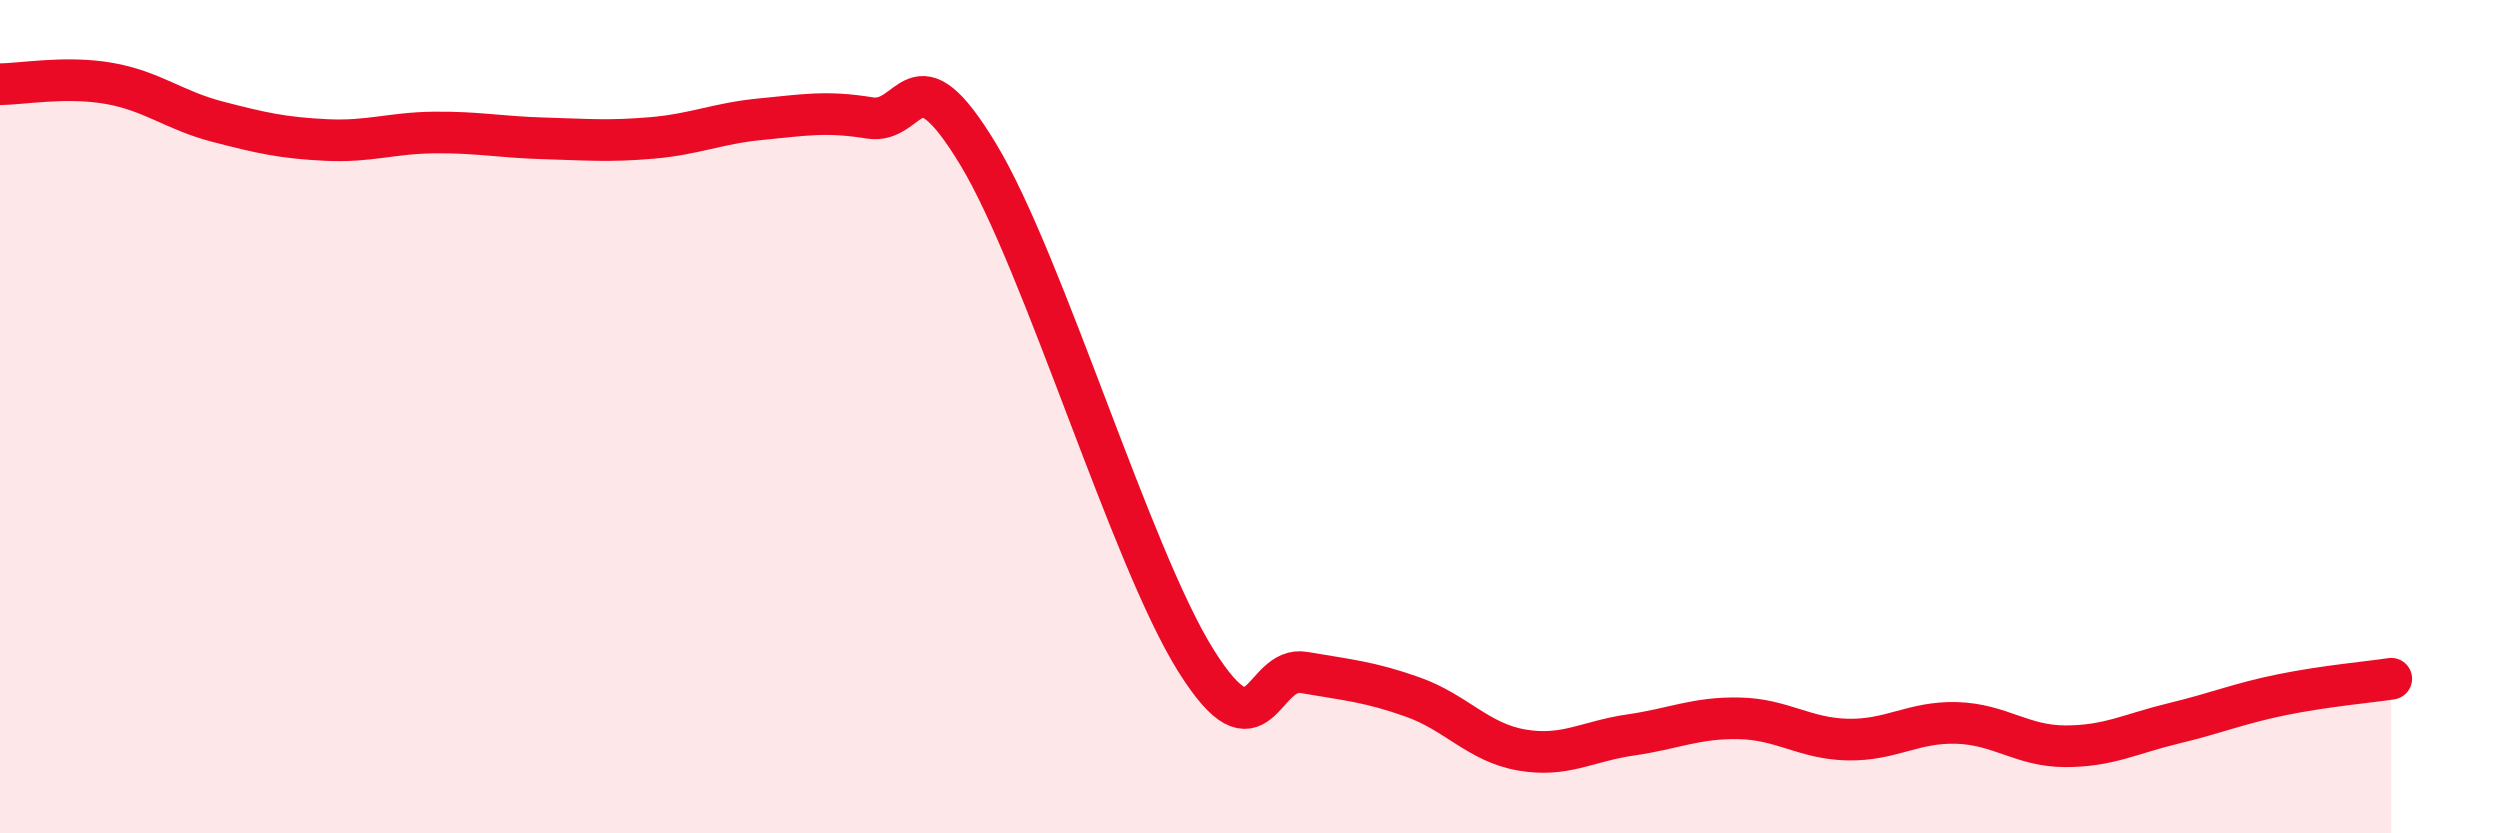
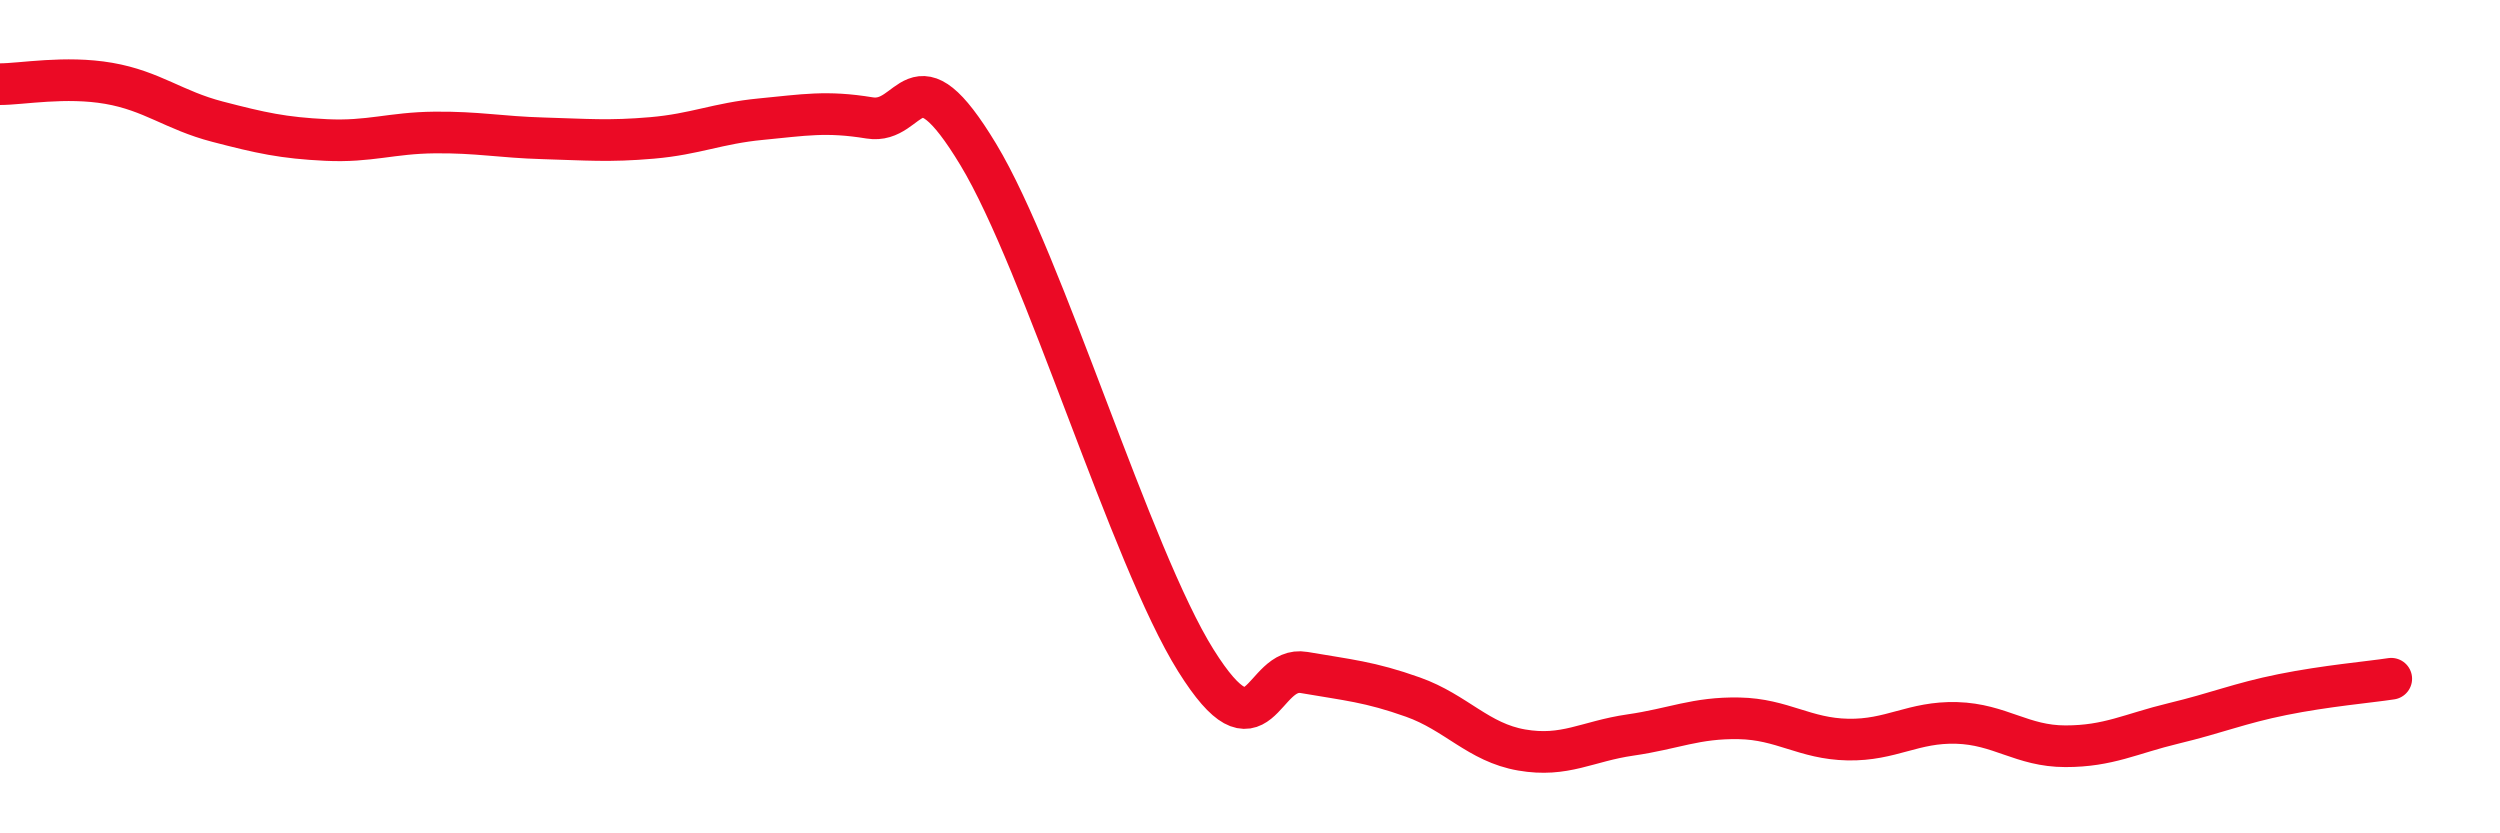
<svg xmlns="http://www.w3.org/2000/svg" width="60" height="20" viewBox="0 0 60 20">
-   <path d="M 0,2.02 C 0.52,2.02 1.57,1.82 2.61,2 C 3.65,2.18 4.18,2.65 5.22,2.92 C 6.26,3.19 6.79,3.31 7.83,3.36 C 8.87,3.41 9.39,3.19 10.43,3.18 C 11.47,3.17 12,3.29 13.04,3.32 C 14.08,3.35 14.61,3.4 15.65,3.31 C 16.69,3.22 17.22,2.96 18.26,2.86 C 19.3,2.76 19.83,2.66 20.87,2.83 C 21.91,3 21.91,1.11 23.48,3.71 C 25.05,6.31 27.14,13.36 28.7,15.85 C 30.26,18.34 30.26,15.96 31.3,16.14 C 32.34,16.32 32.87,16.36 33.91,16.73 C 34.95,17.1 35.48,17.82 36.52,18 C 37.56,18.18 38.09,17.79 39.13,17.64 C 40.17,17.49 40.7,17.22 41.74,17.24 C 42.78,17.26 43.31,17.73 44.35,17.75 C 45.39,17.77 45.92,17.32 46.96,17.35 C 48,17.38 48.53,17.91 49.57,17.91 C 50.61,17.91 51.13,17.61 52.17,17.36 C 53.21,17.11 53.74,16.88 54.78,16.67 C 55.82,16.46 56.87,16.37 57.39,16.29L57.39 20L0 20Z" fill="#EB0A25" opacity="0.1" stroke-linecap="round" stroke-linejoin="round" />
  <path d="M 0,2.02 C 0.52,2.02 1.57,1.82 2.61,2 C 3.65,2.18 4.18,2.65 5.22,2.92 C 6.26,3.19 6.79,3.31 7.83,3.36 C 8.87,3.41 9.39,3.19 10.43,3.18 C 11.47,3.17 12,3.29 13.04,3.32 C 14.08,3.35 14.61,3.4 15.65,3.31 C 16.69,3.22 17.22,2.96 18.26,2.86 C 19.3,2.76 19.83,2.66 20.87,2.83 C 21.91,3 21.91,1.11 23.48,3.71 C 25.05,6.31 27.14,13.36 28.7,15.85 C 30.26,18.34 30.26,15.96 31.3,16.14 C 32.34,16.32 32.87,16.36 33.91,16.73 C 34.95,17.1 35.48,17.82 36.52,18 C 37.56,18.18 38.09,17.79 39.13,17.64 C 40.17,17.49 40.7,17.22 41.74,17.24 C 42.78,17.26 43.31,17.73 44.35,17.75 C 45.39,17.77 45.92,17.32 46.96,17.35 C 48,17.38 48.53,17.91 49.57,17.91 C 50.61,17.91 51.13,17.61 52.17,17.36 C 53.21,17.11 53.74,16.88 54.78,16.67 C 55.82,16.46 56.87,16.37 57.39,16.29" stroke="#EB0A25" stroke-width="1" fill="none" stroke-linecap="round" stroke-linejoin="round" />
</svg>